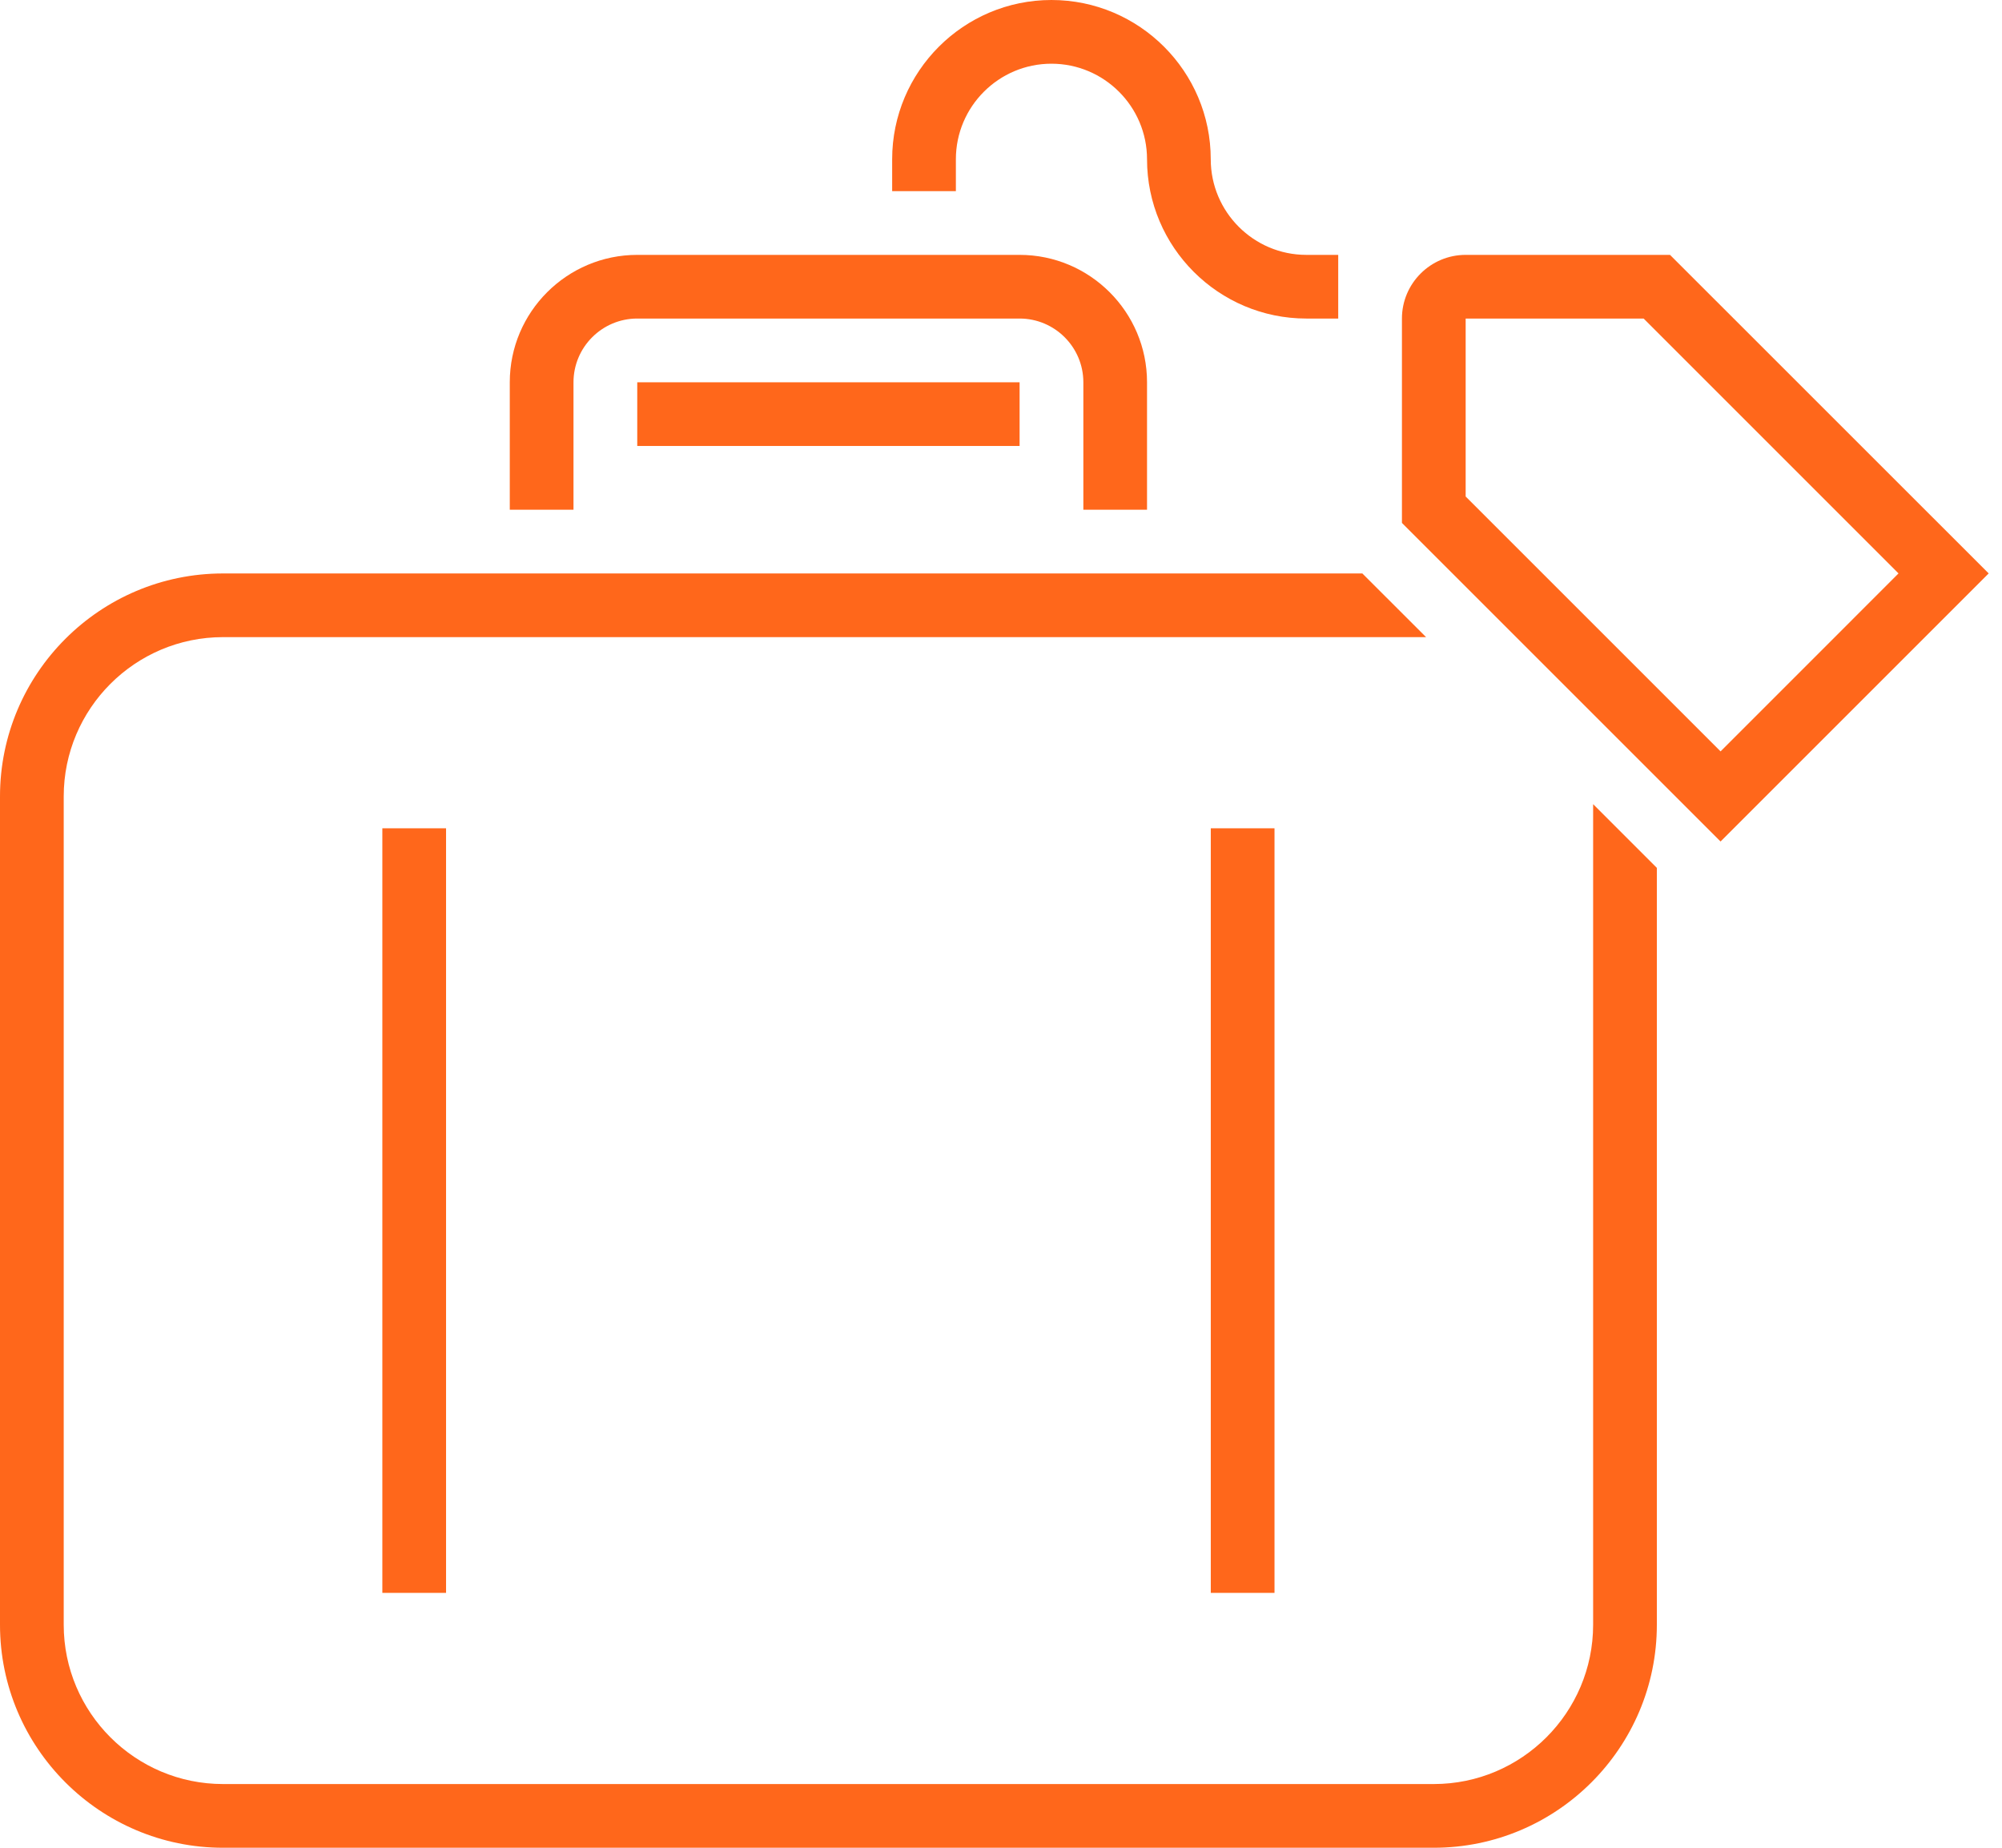
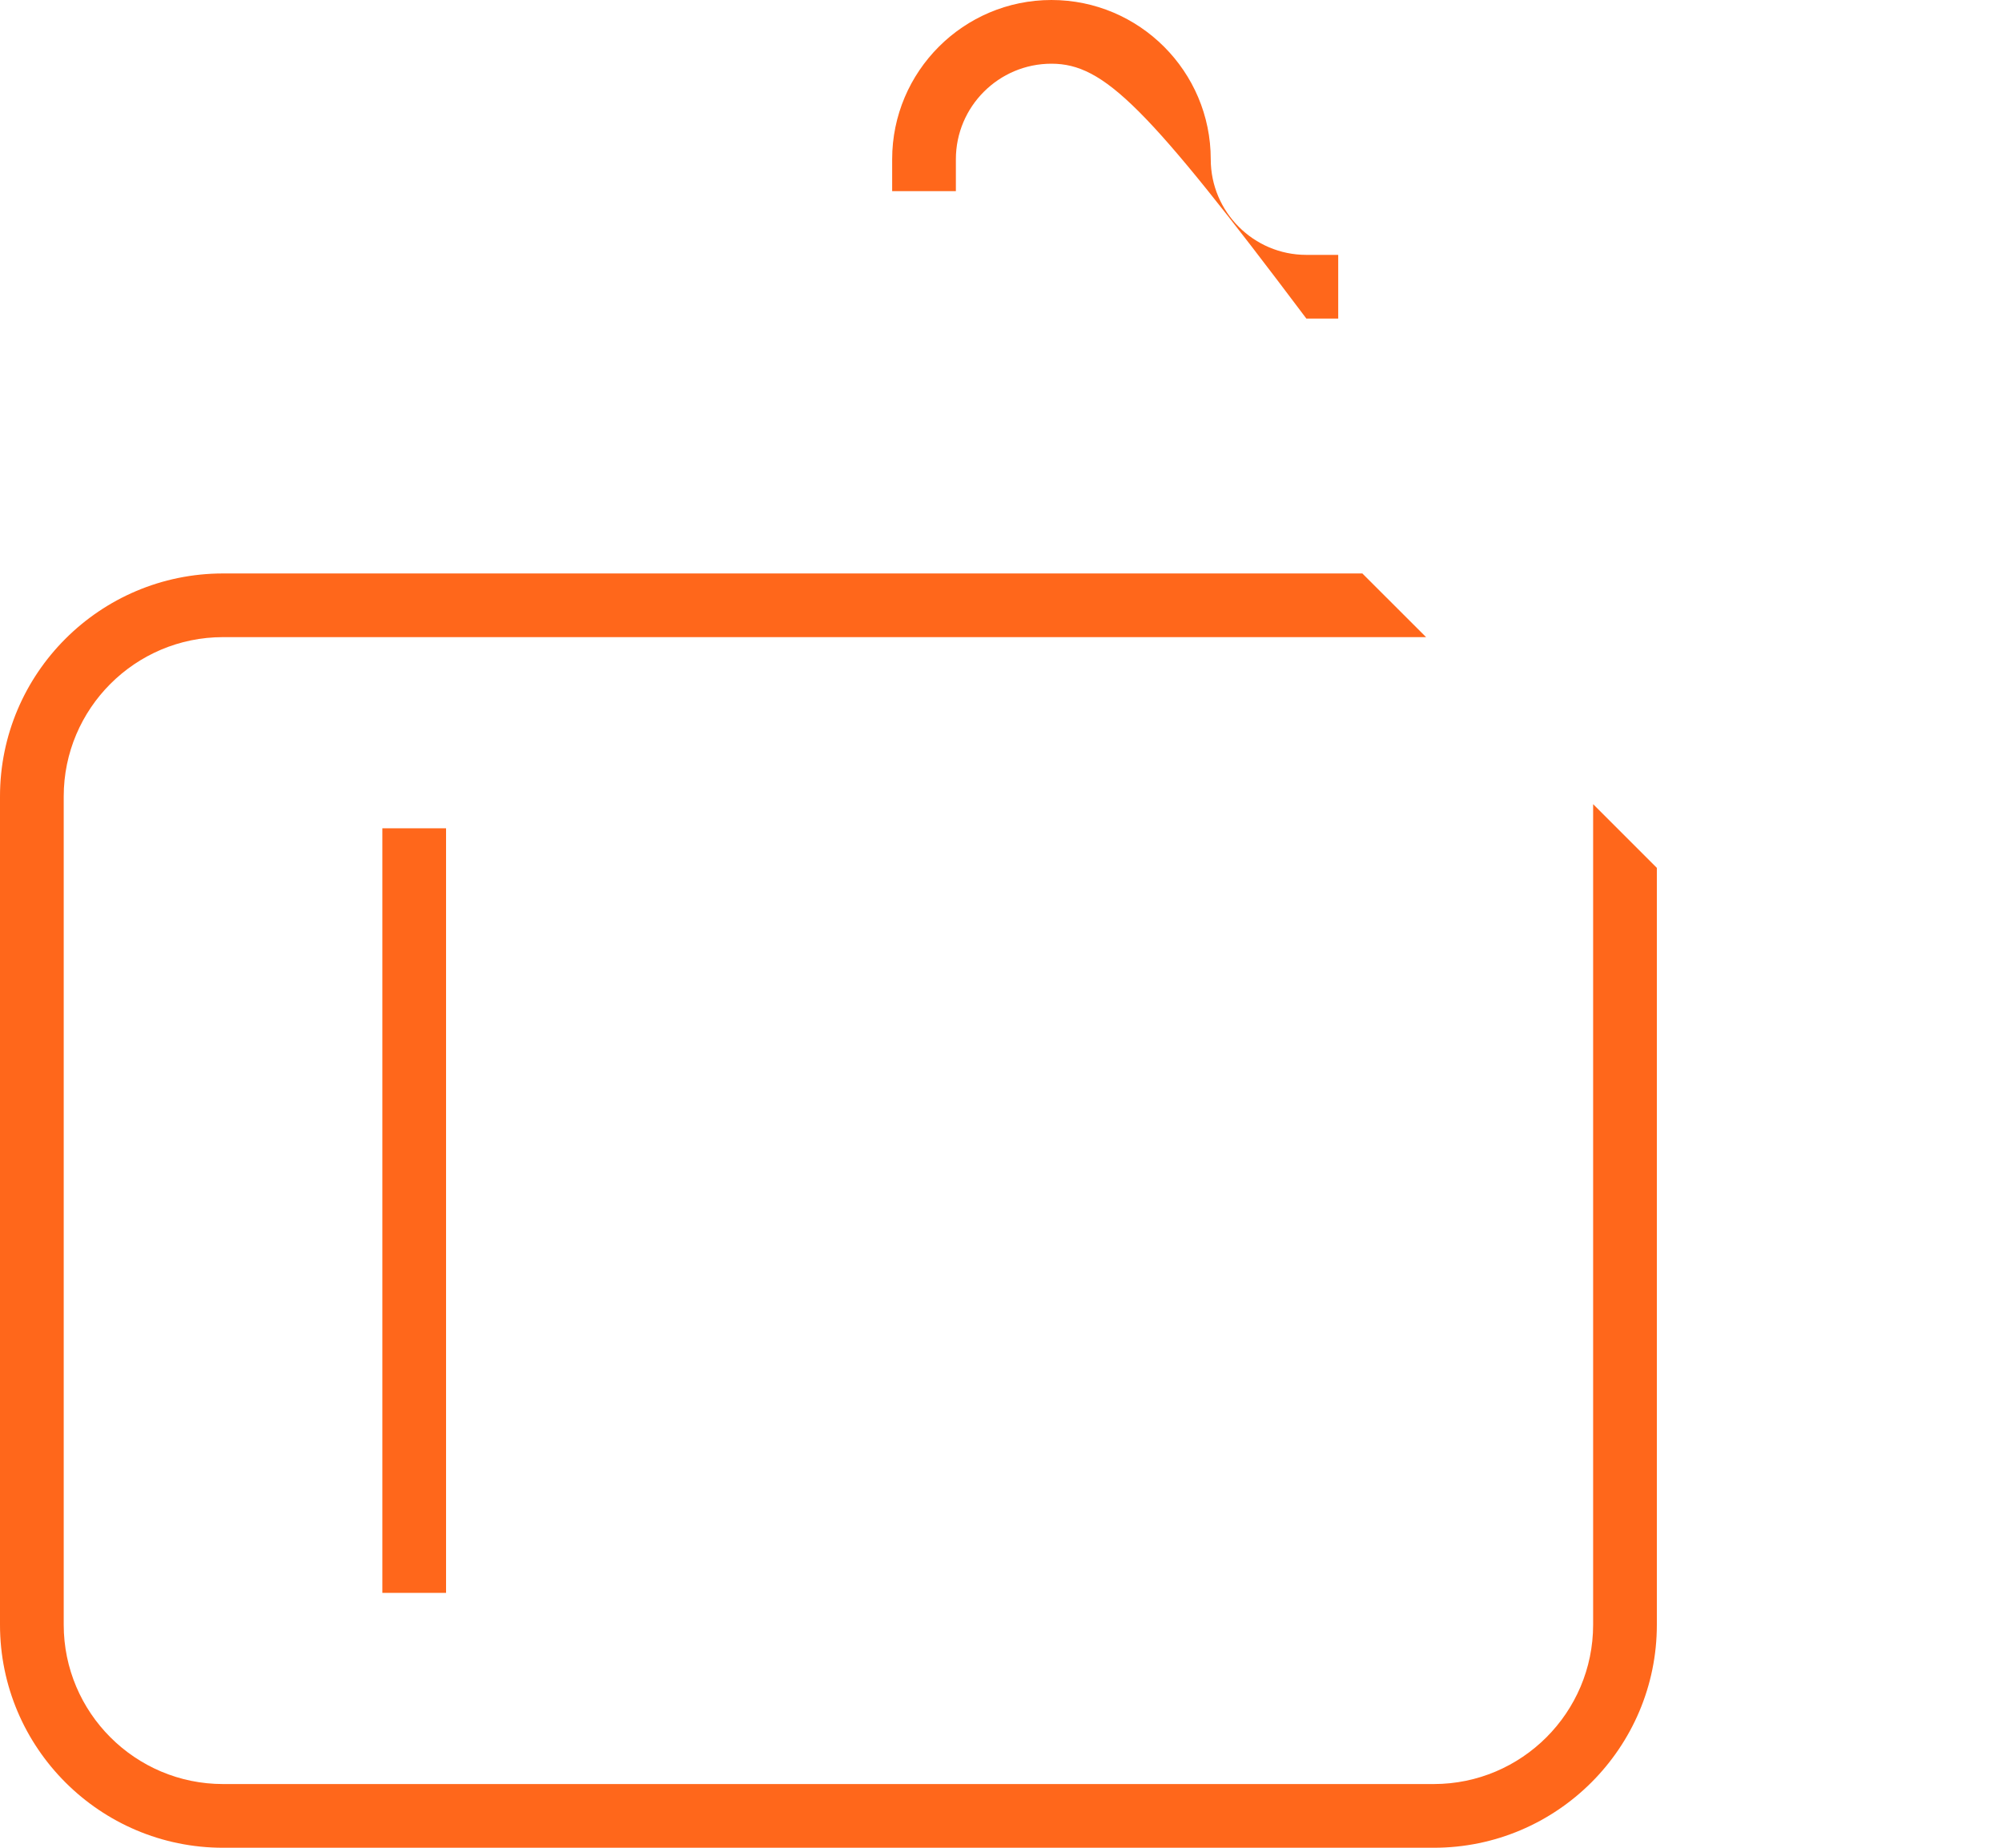
<svg xmlns="http://www.w3.org/2000/svg" width="52" height="48" viewBox="0 0 52 48" fill="none">
  <g id="Vector">
-     <path d="M29.793 13.241H28.139V9.931C28.139 9.018 27.396 8.275 26.483 8.275H16.552C15.639 8.275 14.896 9.018 14.896 9.931V13.241H13.241V9.931C13.241 8.105 14.726 6.621 16.552 6.621H26.483C28.308 6.621 29.793 8.105 29.793 9.931V13.241Z" fill="#FF671B" />
-     <path d="M26.483 9.931H16.552V11.585H26.483V9.931Z" fill="#FF671B" />
    <path d="M41.38 20.89V42.207C41.38 44.488 39.523 46.345 37.242 46.345H5.793C3.511 46.345 1.655 44.488 1.655 42.207V20.689C1.655 18.408 3.511 16.551 5.793 16.551H37.041L35.386 14.897H5.793C2.598 14.897 0 17.495 0 20.689V42.207C0 45.402 2.598 48 5.793 48H37.242C40.436 48 43.035 45.402 43.035 42.207V22.545L41.38 20.89Z" fill="#FF671B" />
-     <path d="M44.69 21.86L36.414 13.584V8.275C36.414 7.363 37.157 6.621 38.069 6.621H43.377L51.654 14.896L44.69 21.86ZM38.069 12.898L44.69 19.519L49.312 14.896L42.692 8.275H38.069V12.898Z" fill="#FF671B" />
    <path d="M11.586 21.517H9.931V41.379H11.586V21.517Z" fill="#FF671B" />
-     <path d="M33.104 21.517H31.449V41.379H33.104V21.517Z" fill="#FF671B" />
-     <path d="M34.759 8.275H33.931C31.649 8.275 29.793 6.419 29.793 4.137C29.793 2.769 28.679 1.655 27.31 1.655C25.941 1.655 24.828 2.769 24.828 4.137V4.965H23.173V4.137C23.173 1.856 25.029 0 27.31 0C29.592 0 31.448 1.856 31.448 4.137C31.448 5.506 32.562 6.621 33.931 6.621H34.759V8.275Z" fill="#FF671B" />
+     <path d="M34.759 8.275H33.931C29.793 2.769 28.679 1.655 27.31 1.655C25.941 1.655 24.828 2.769 24.828 4.137V4.965H23.173V4.137C23.173 1.856 25.029 0 27.31 0C29.592 0 31.448 1.856 31.448 4.137C31.448 5.506 32.562 6.621 33.931 6.621H34.759V8.275Z" fill="#FF671B" />
  </g>
</svg>